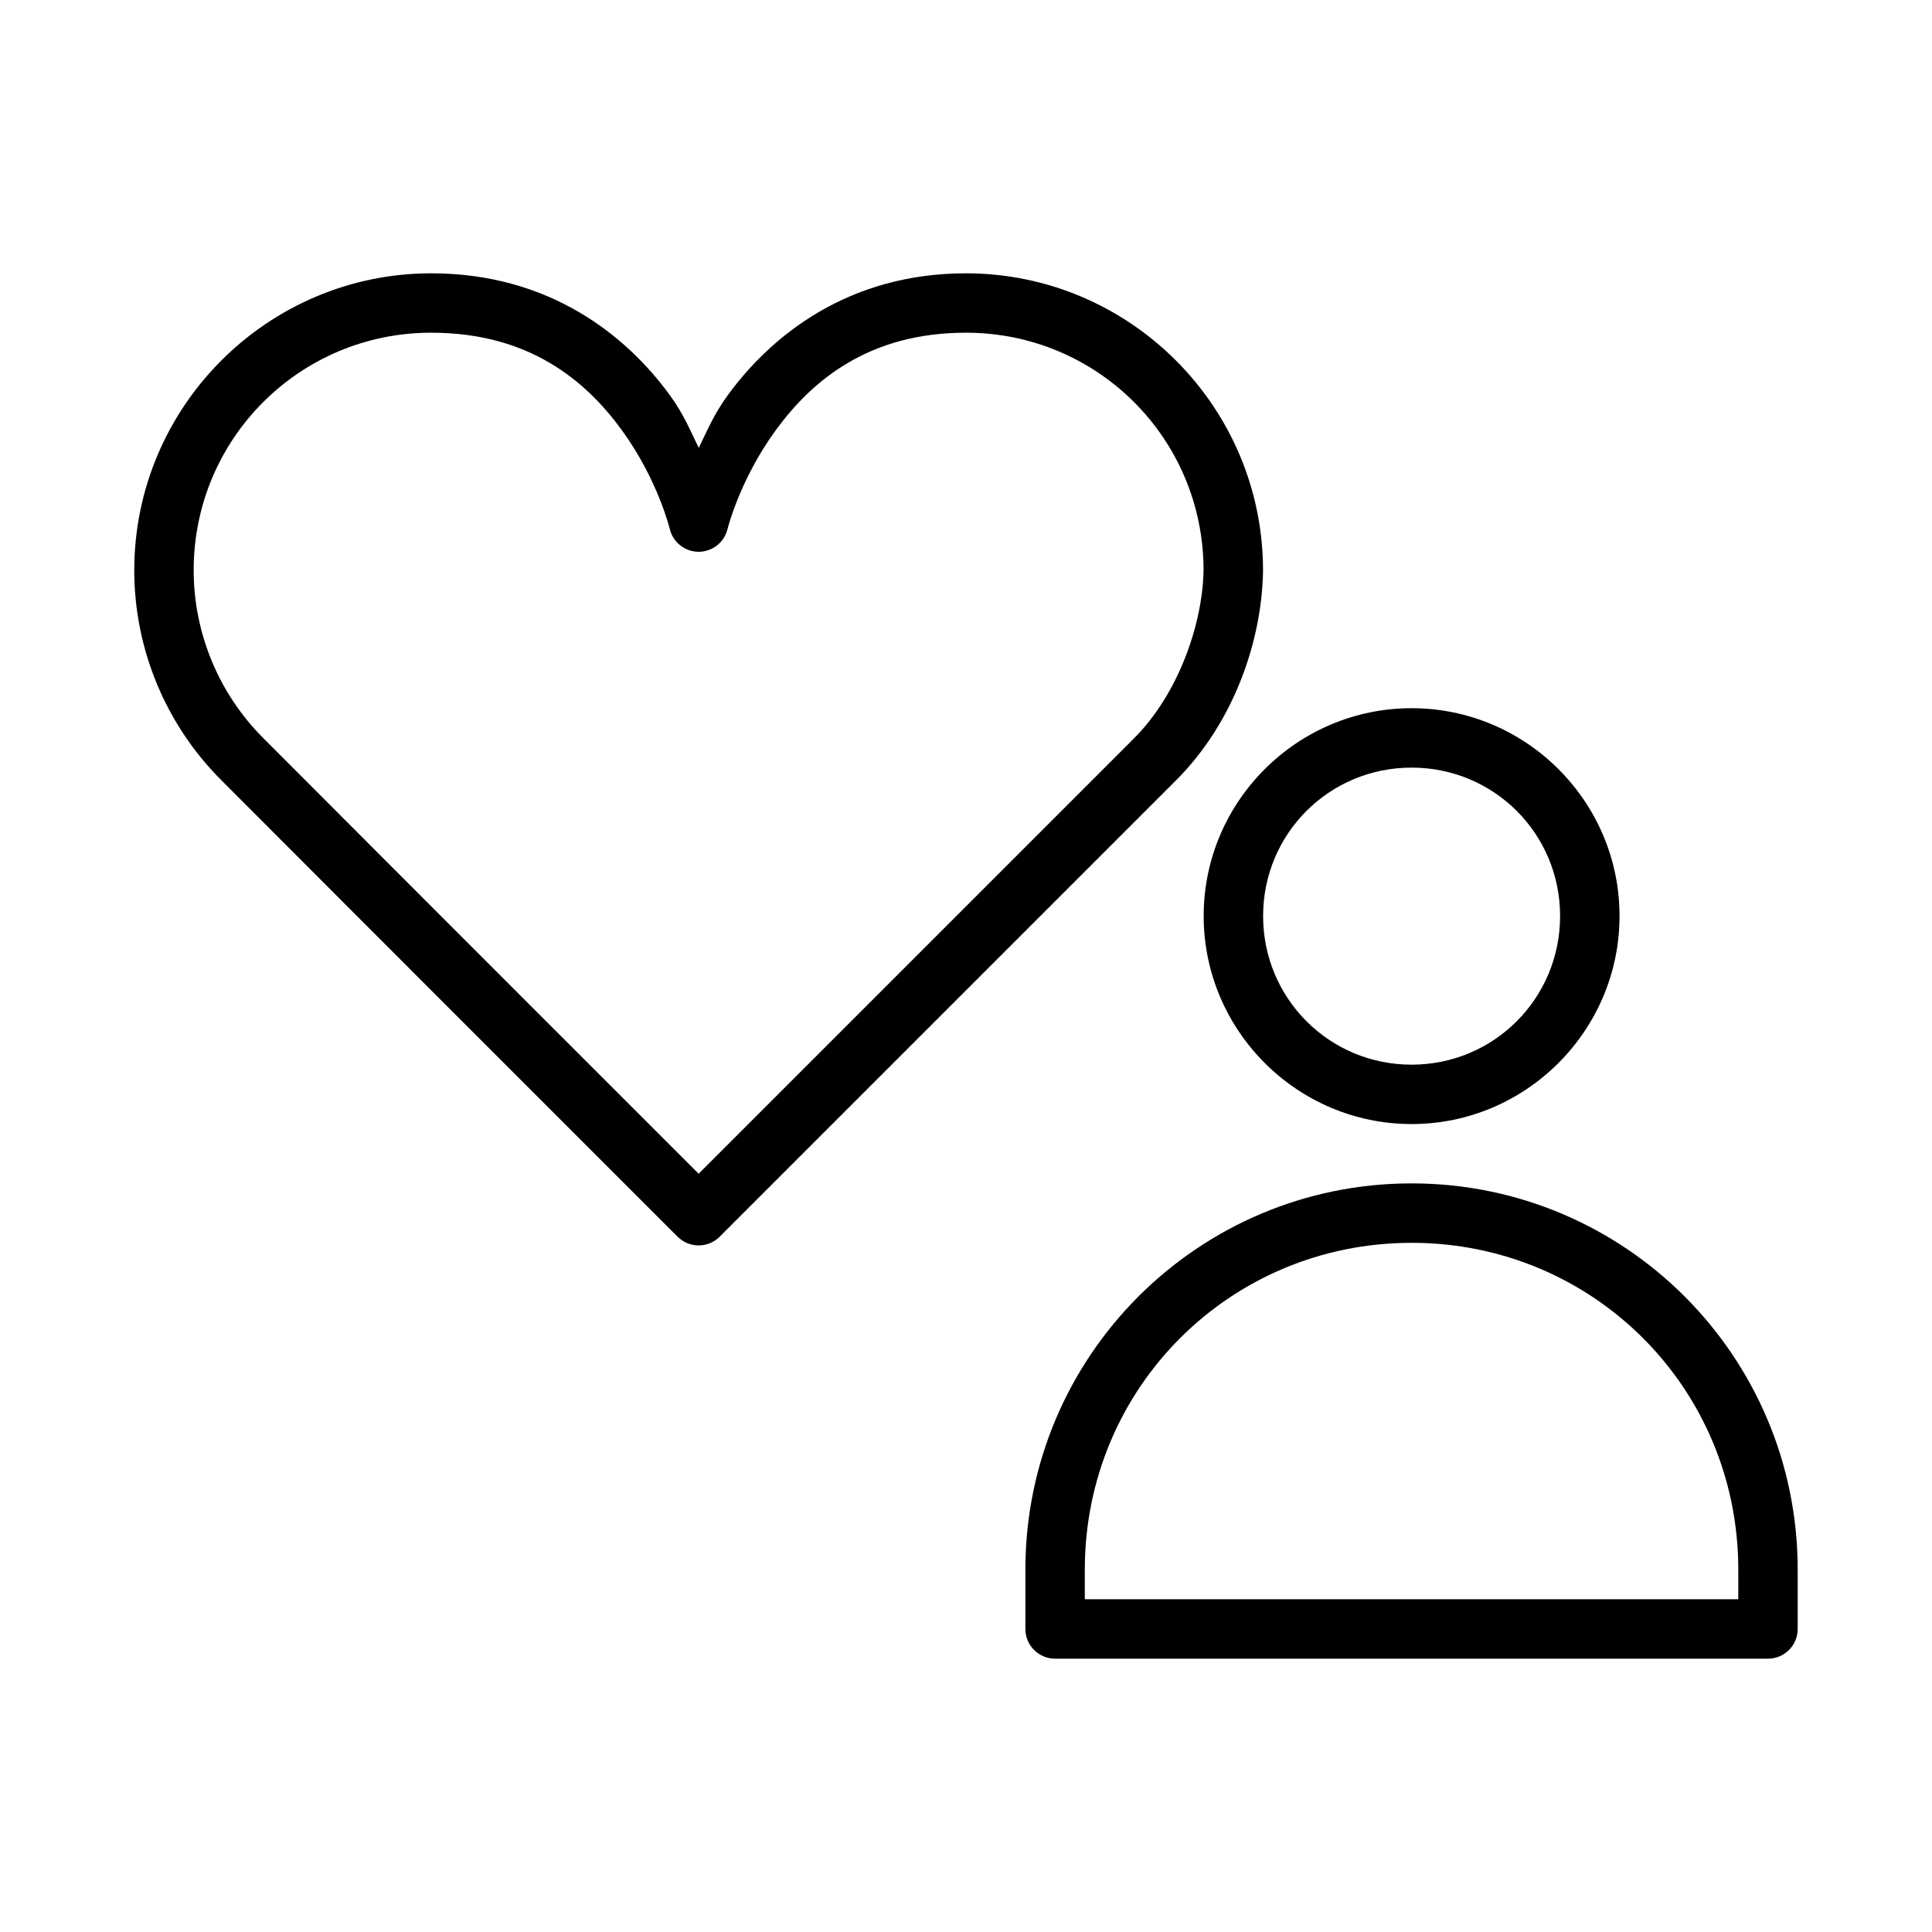
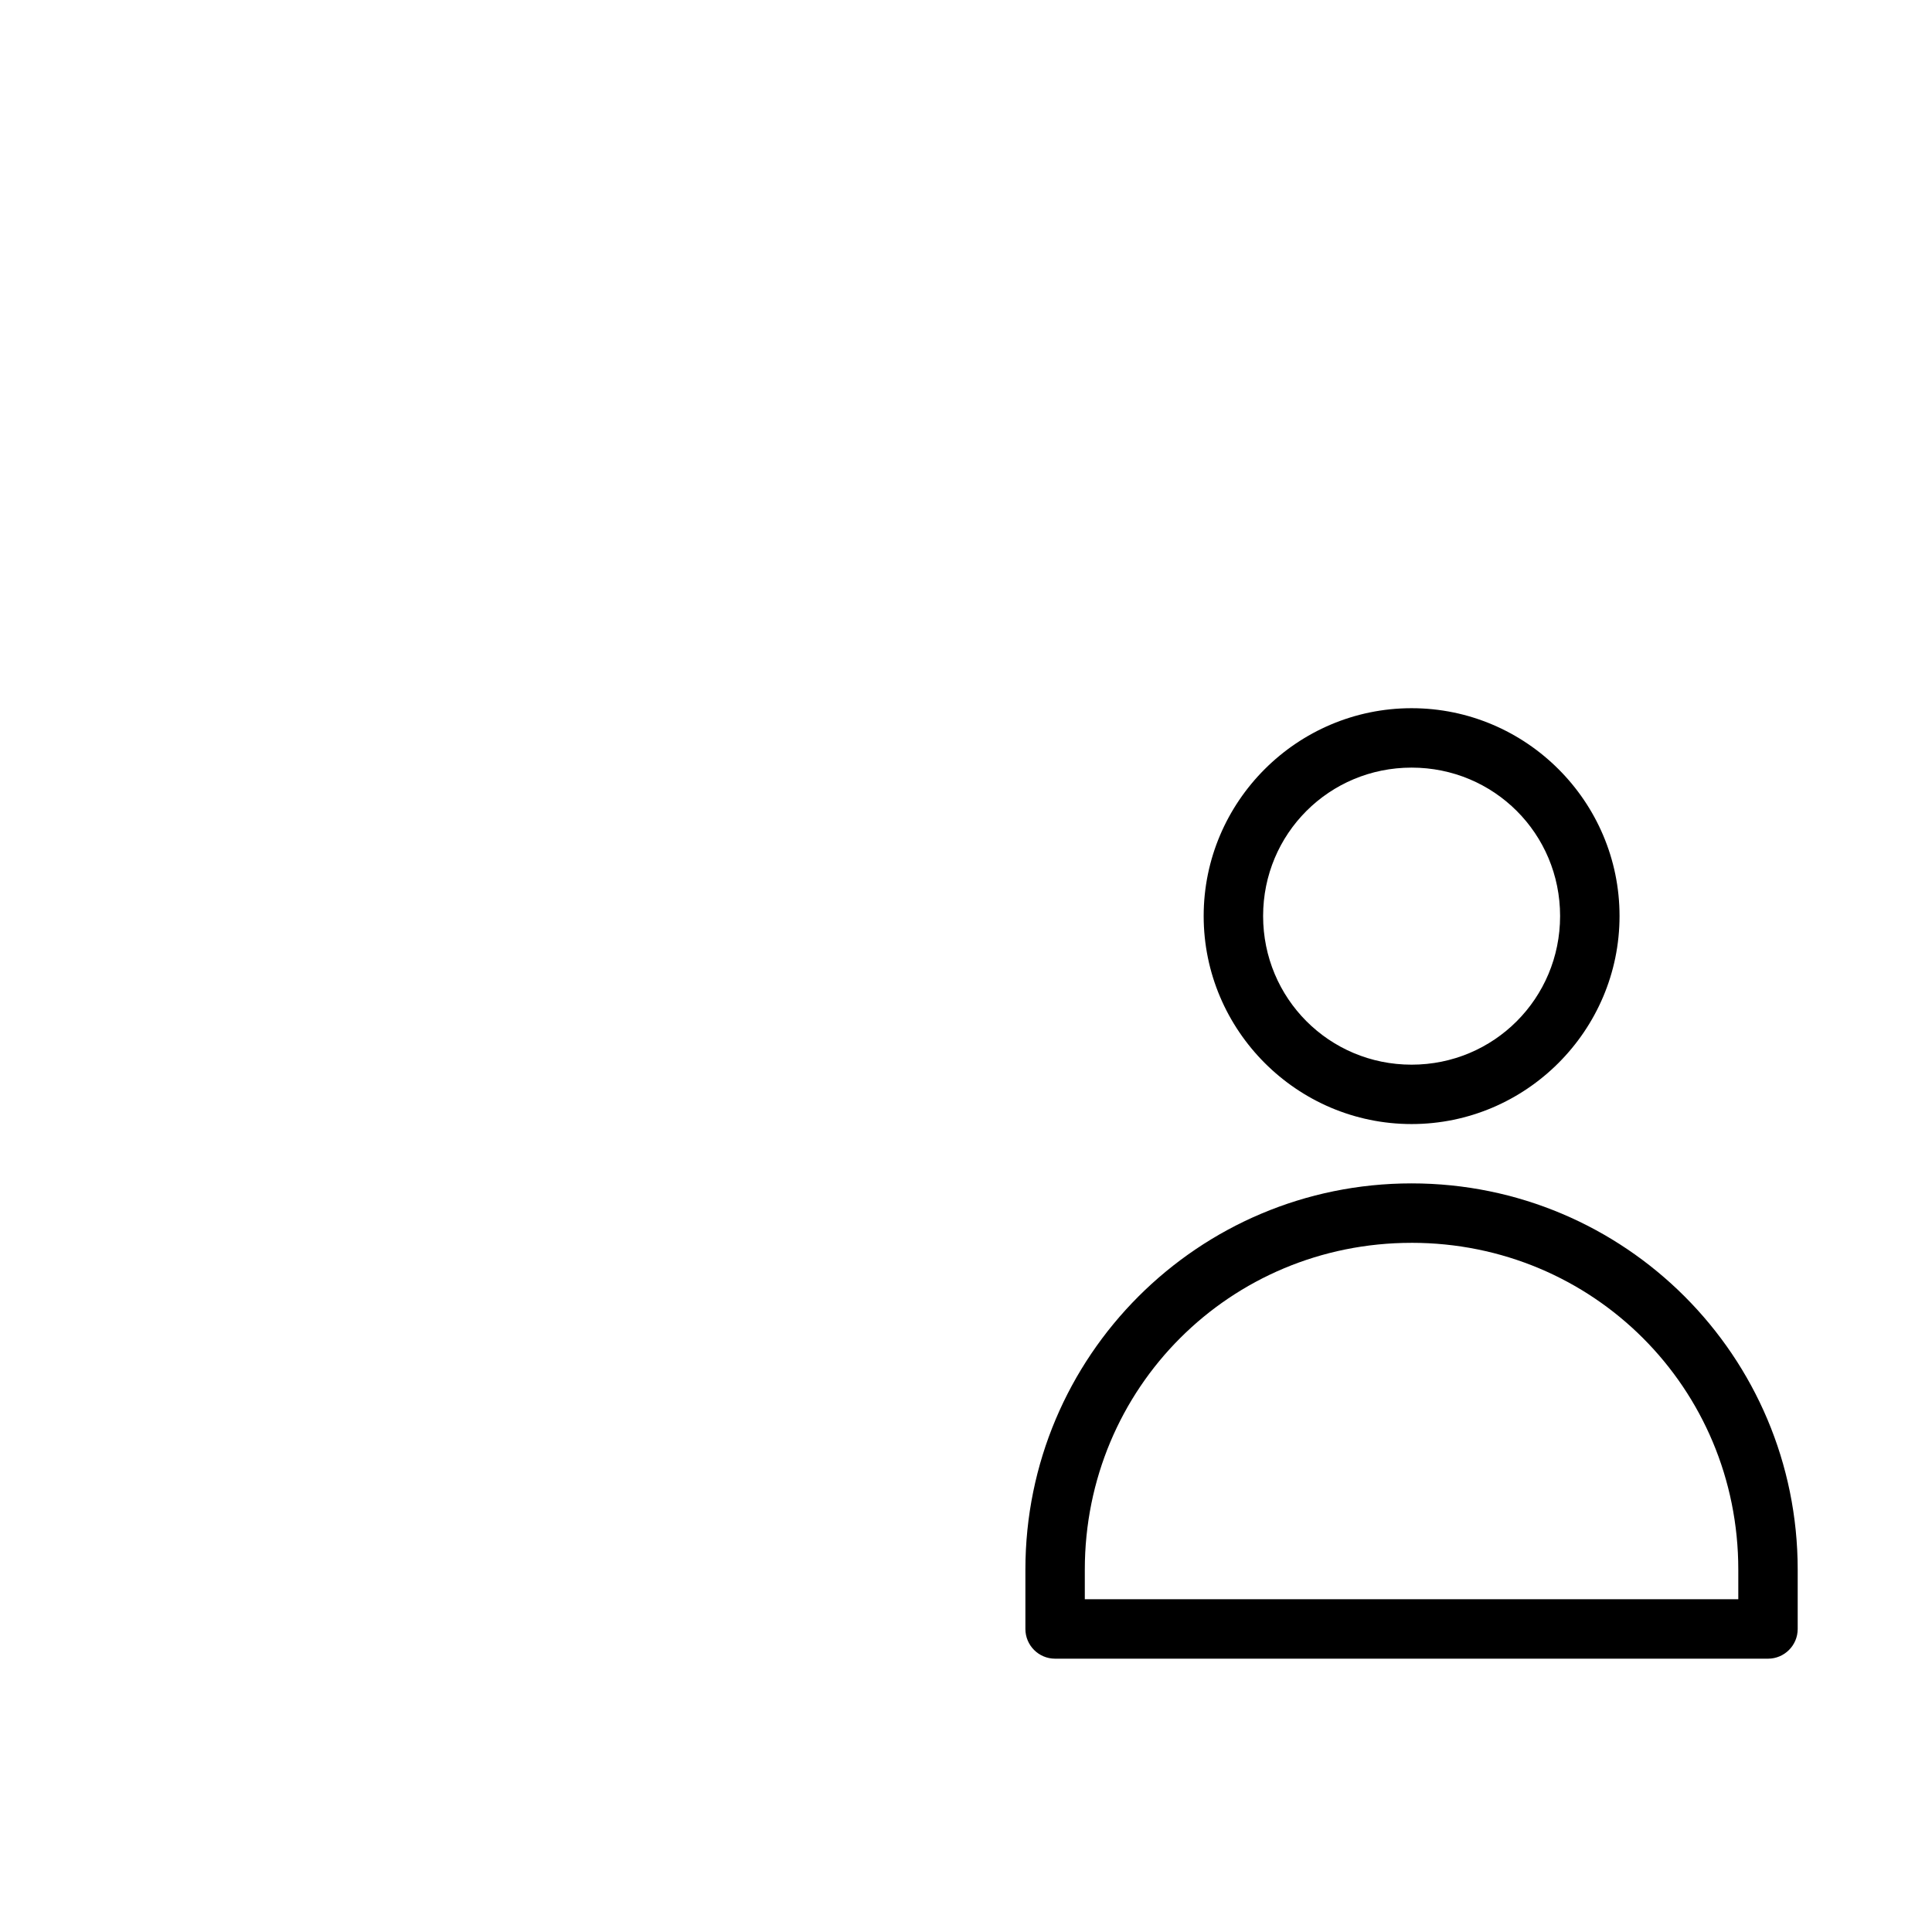
<svg xmlns="http://www.w3.org/2000/svg" fill="#000000" width="800px" height="800px" version="1.1" viewBox="144 144 512 512">
  <g>
    <path d="m518.09 331.68c-30.348 0-55.105 24.742-55.105 55.074 0 30.332 24.754 55.133 55.105 55.133 30.348 0 55.105-24.801 55.105-55.133 0-30.332-24.754-55.074-55.105-55.074zm0 15.746c21.836 0 39.352 17.504 39.352 39.332 0 21.824-17.516 39.391-39.352 39.391-21.836 0-39.352-17.562-39.352-39.391 0-21.824 17.516-39.332 39.352-39.332z" />
    <path d="m518.08 457.61c-56.559 0-102.34 45.789-102.34 102.36v15.75c0.016 4.328 3.519 7.832 7.844 7.848h188.98c4.324-0.016 7.828-3.519 7.844-7.848v-15.75c0-56.566-45.777-102.36-102.34-102.36zm0 15.75c48.109 0 86.586 38.488 86.586 86.602v7.848l-173.18 0.004v-7.848c0-48.113 38.477-86.602 86.586-86.602z" />
-     <path d="m258.3 216.43c-43.383 0-78.719 35.336-78.719 78.719h-0.004v0.016c0.023 20.867 8.328 40.867 23.094 55.613 42.023 42.129 120.91 120.97 120.91 120.97v-0.004c3.074 3.074 8.059 3.074 11.133 0l120.94-120.94c15.539-15.539 22.77-37.254 23.062-55.535l-0.004 0.004v-0.121c0-43.383-35.336-78.719-78.719-78.719-31.102 0-51.504 16.391-63.098 32.258-3.715 5.082-5.473 9.434-7.719 14.008-2.234-4.574-3.984-8.922-7.688-14.008-11.57-15.875-31.98-32.258-63.191-32.258zm0 15.742c25.875 0 40.891 12.648 50.477 25.801 9.582 13.152 12.715 26.199 12.715 26.199 0.84 3.543 4 6.047 7.644 6.055 3.641 0.008 6.812-2.484 7.668-6.027 0 0 3.188-13.066 12.809-26.23 9.617-13.16 24.645-25.801 50.383-25.801 34.852 0 62.926 28.07 62.961 62.914-0.238 14.102-6.535 32.688-18.434 44.586l-115.38 115.38c-6.695-6.691-75.273-75.234-115.34-115.41-11.816-11.801-18.465-27.812-18.48-44.512 0.008-34.867 28.109-62.961 62.977-62.961z" />
  </g>
</svg>